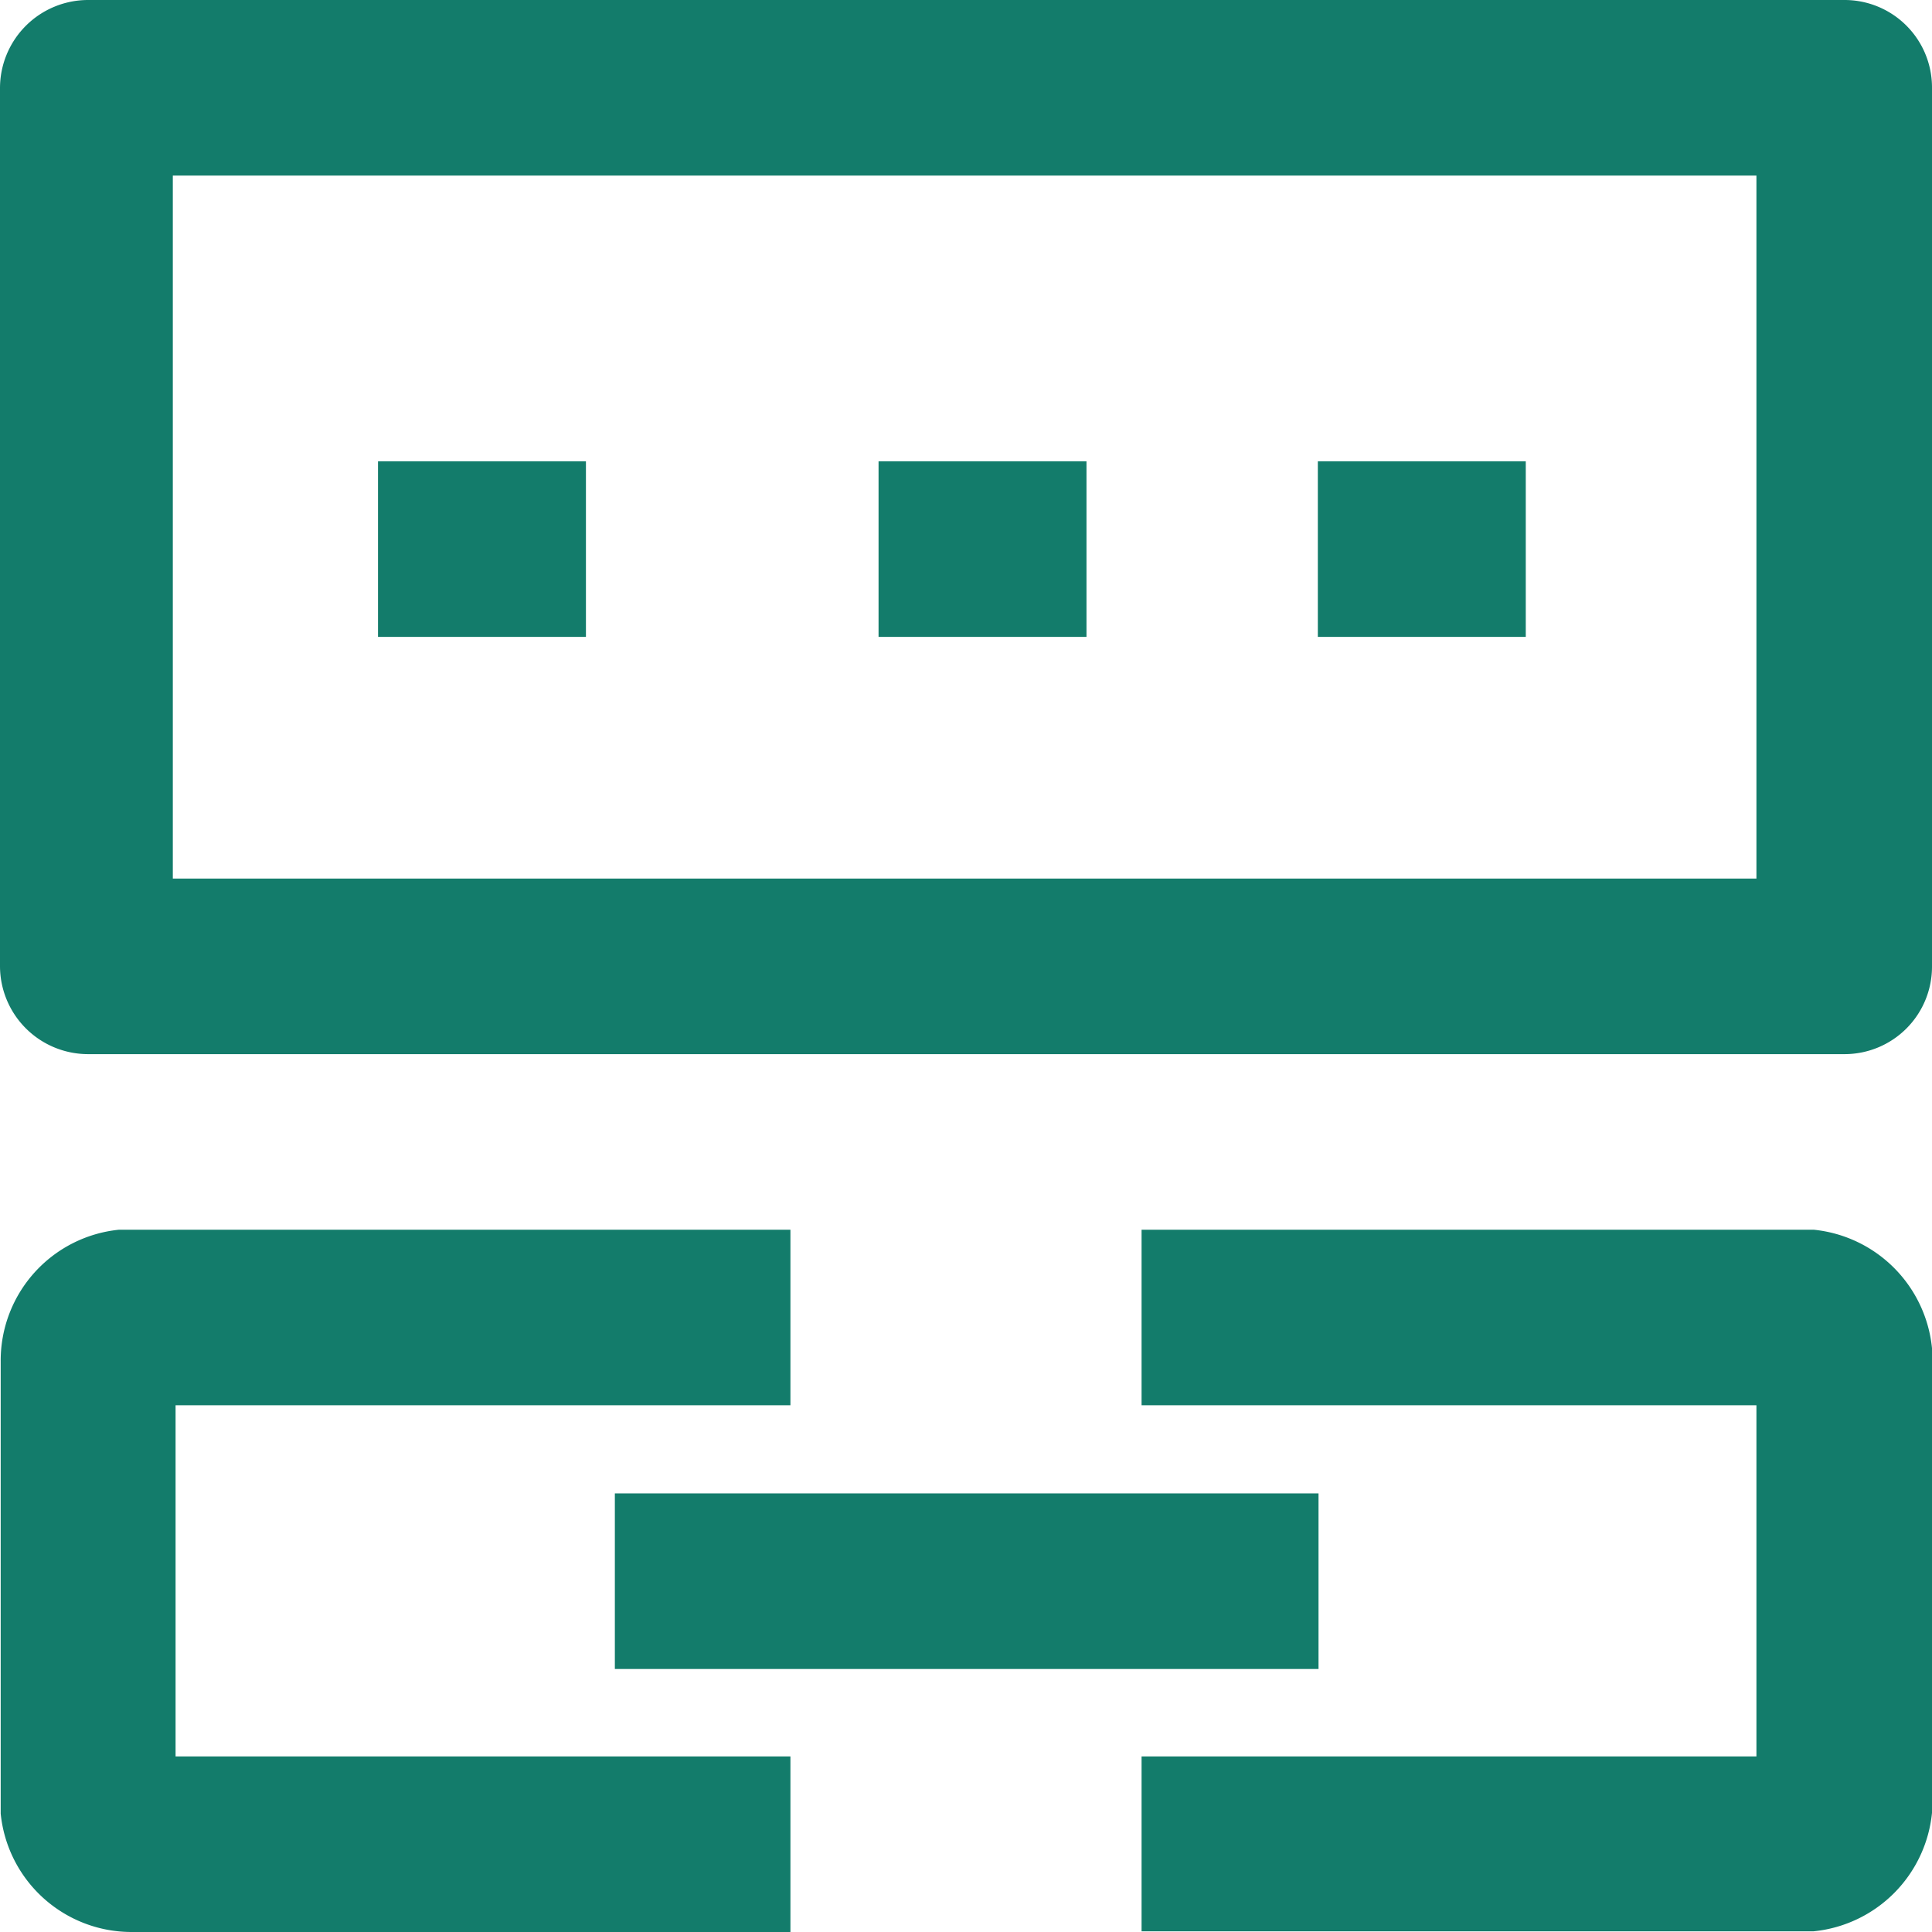
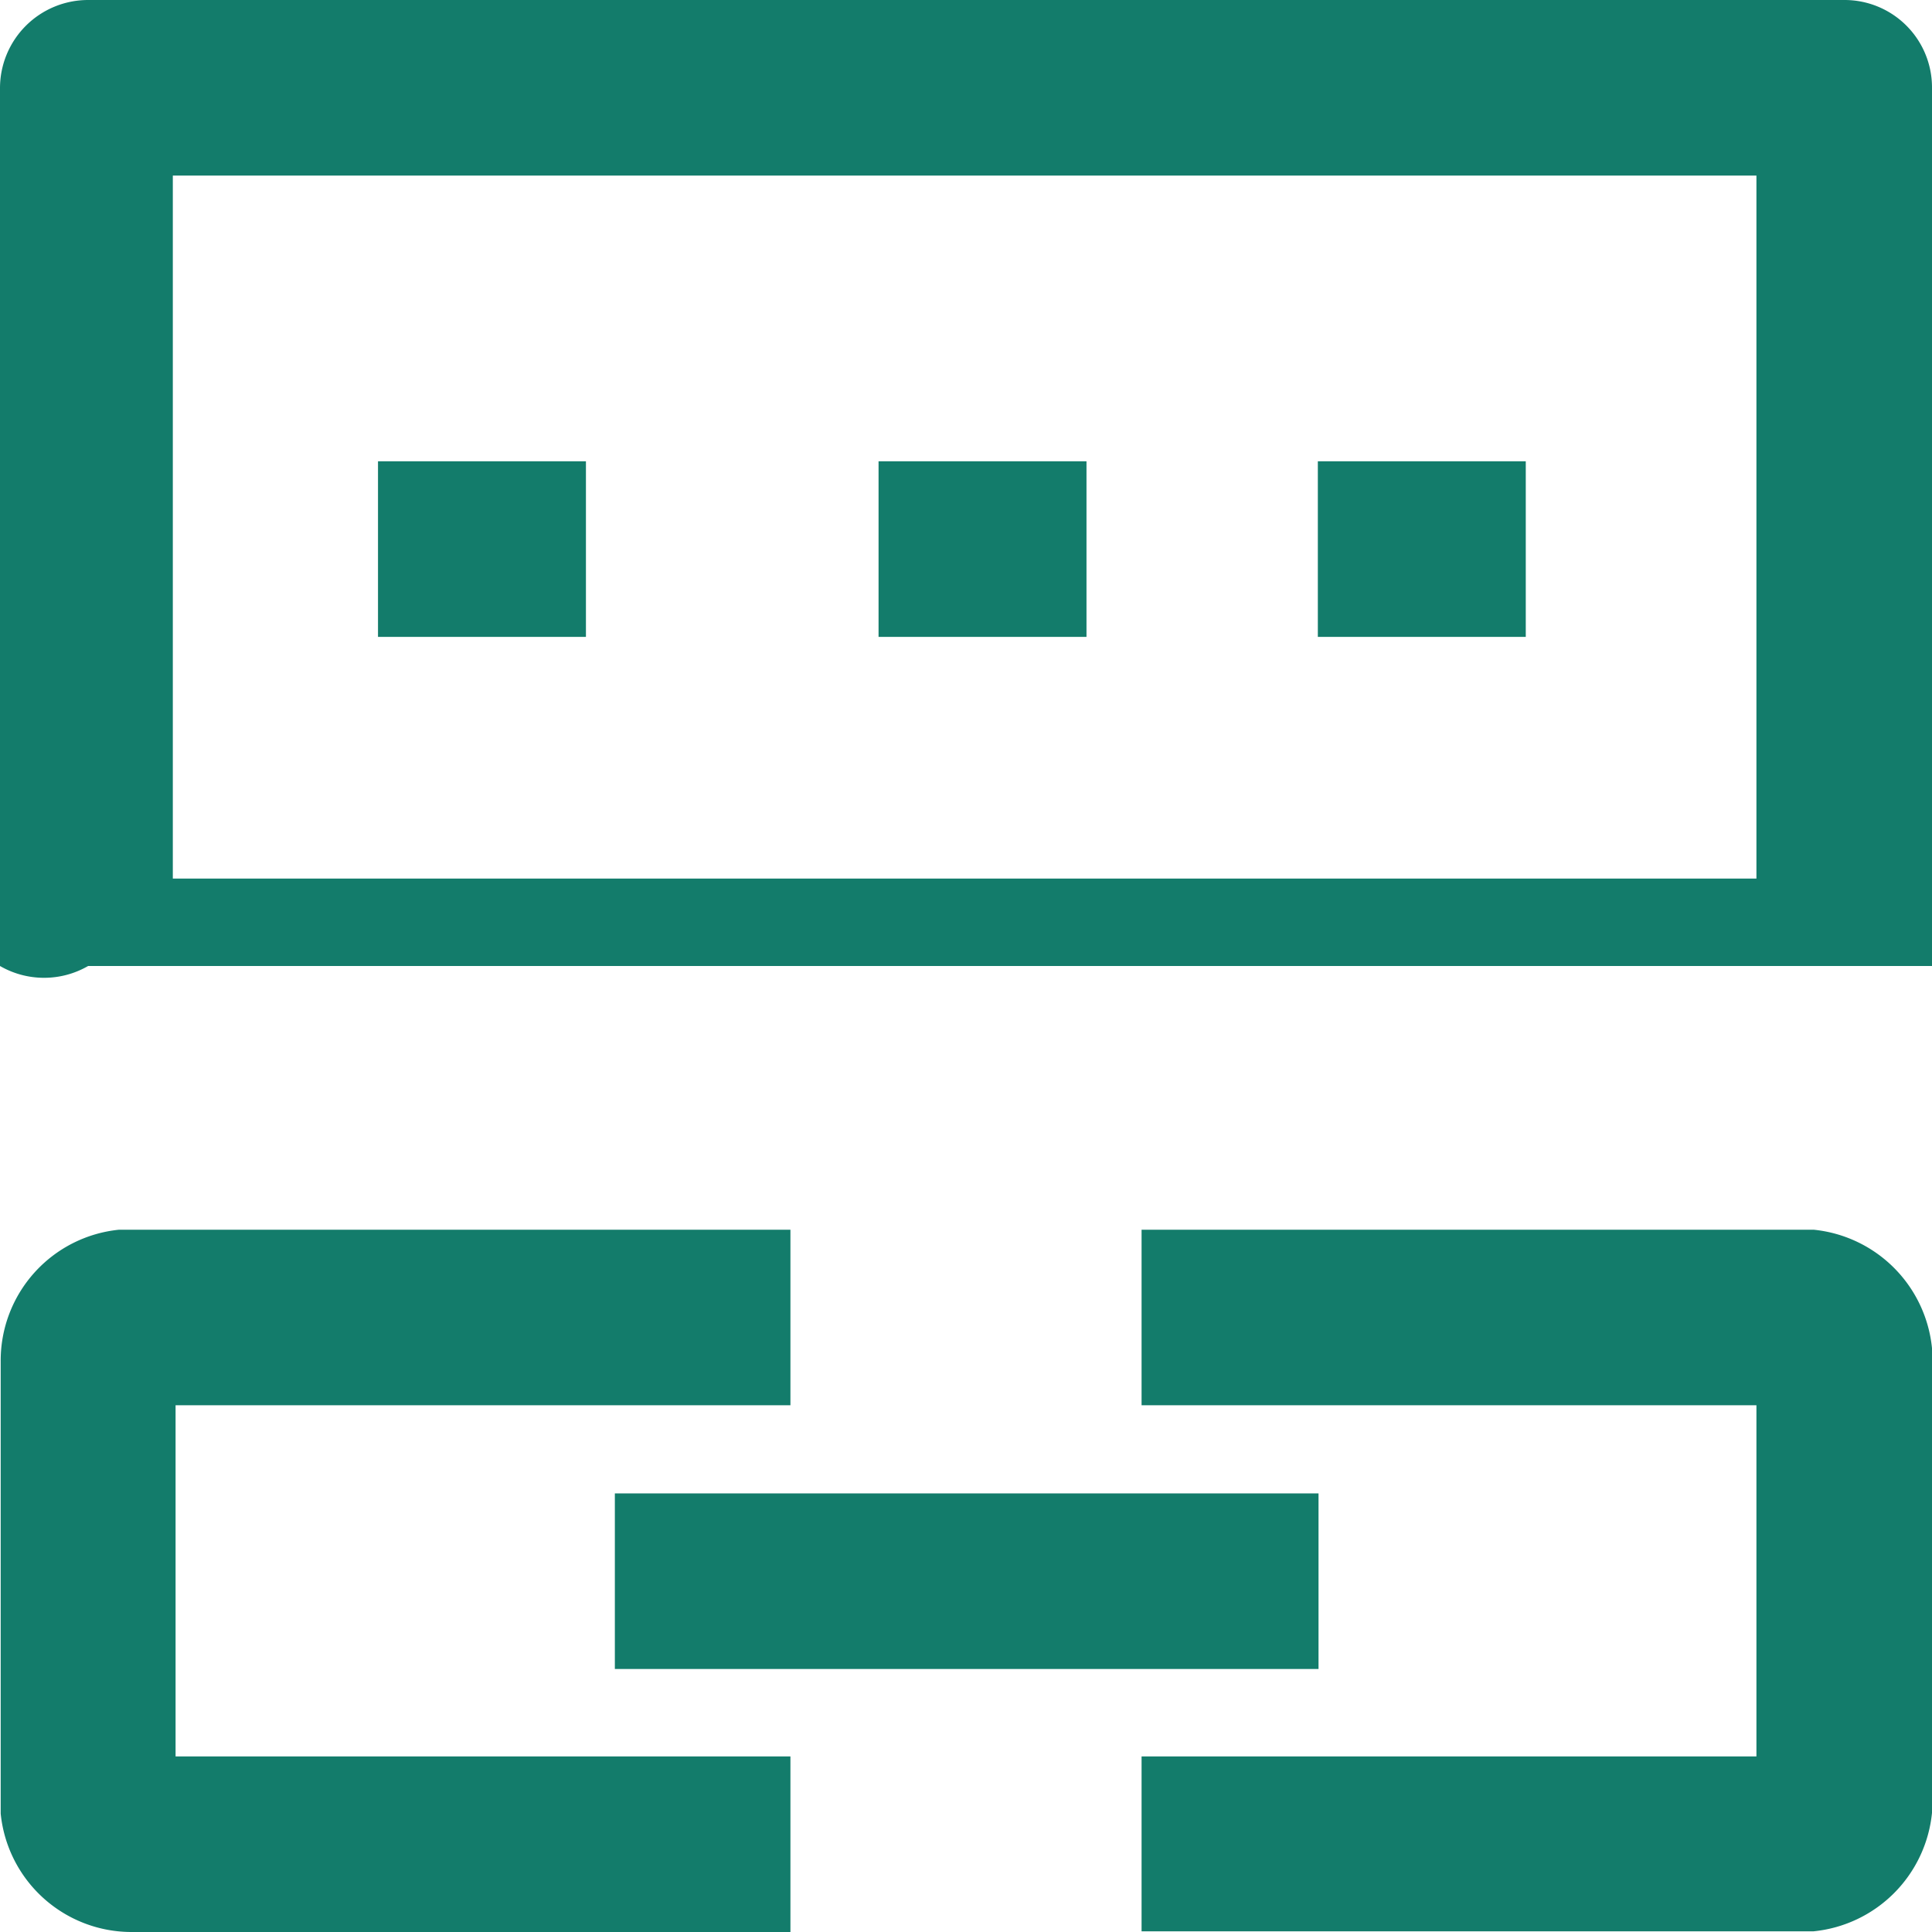
<svg xmlns="http://www.w3.org/2000/svg" id="图层_1" data-name="图层 1" viewBox="0 0 28.06 28.06">
  <defs>
    <style>.cls-1{fill:#137c6b;}</style>
  </defs>
  <title>硬件连接</title>
-   <path class="cls-1" d="M11.62,18v2.55H2.69v5.1h8.93V28.2H2.06A1.91,1.91,0,0,1,.15,26.48V19.91A1.91,1.91,0,0,1,1.87,18h9.75Zm14.67,0h.19a1.92,1.92,0,0,1,1.72,1.72v6.75a1.92,1.92,0,0,1-1.72,1.72H16.72V25.65h8.93v-5.1H16.72V18Zm-7,3.83v2.55H9.07V21.83ZM26.93.14A1.27,1.27,0,0,1,28.2,1.42V14.17a1.27,1.27,0,0,1-1.27,1.28H1.42A1.28,1.28,0,0,1,.14,14.17V1.42A1.28,1.28,0,0,1,1.42.14ZM25.65,2.69h-23V12.9h23Zm-17,4.15V9.39H5.63V6.84Zm7.27,0V9.39H12.9V6.84Zm6.38,0V9.39H19.28V6.84Zm0,0" transform="translate(-0.14 -0.14)" />
+   <path class="cls-1" d="M11.62,18v2.55H2.69v5.1h8.93V28.2H2.06A1.91,1.91,0,0,1,.15,26.48V19.91A1.91,1.91,0,0,1,1.87,18h9.75Zm14.67,0h.19a1.92,1.92,0,0,1,1.72,1.72v6.75a1.92,1.92,0,0,1-1.72,1.72H16.72V25.65h8.93v-5.1H16.72V18Zm-7,3.83v2.55H9.07V21.83ZM26.93.14A1.27,1.27,0,0,1,28.2,1.42V14.17H1.42A1.28,1.28,0,0,1,.14,14.17V1.42A1.28,1.28,0,0,1,1.42.14ZM25.65,2.69h-23V12.9h23Zm-17,4.15V9.39H5.63V6.84Zm7.27,0V9.39H12.9V6.84Zm6.38,0V9.39H19.28V6.84Zm0,0" transform="translate(-0.14 -0.14)" />
</svg>